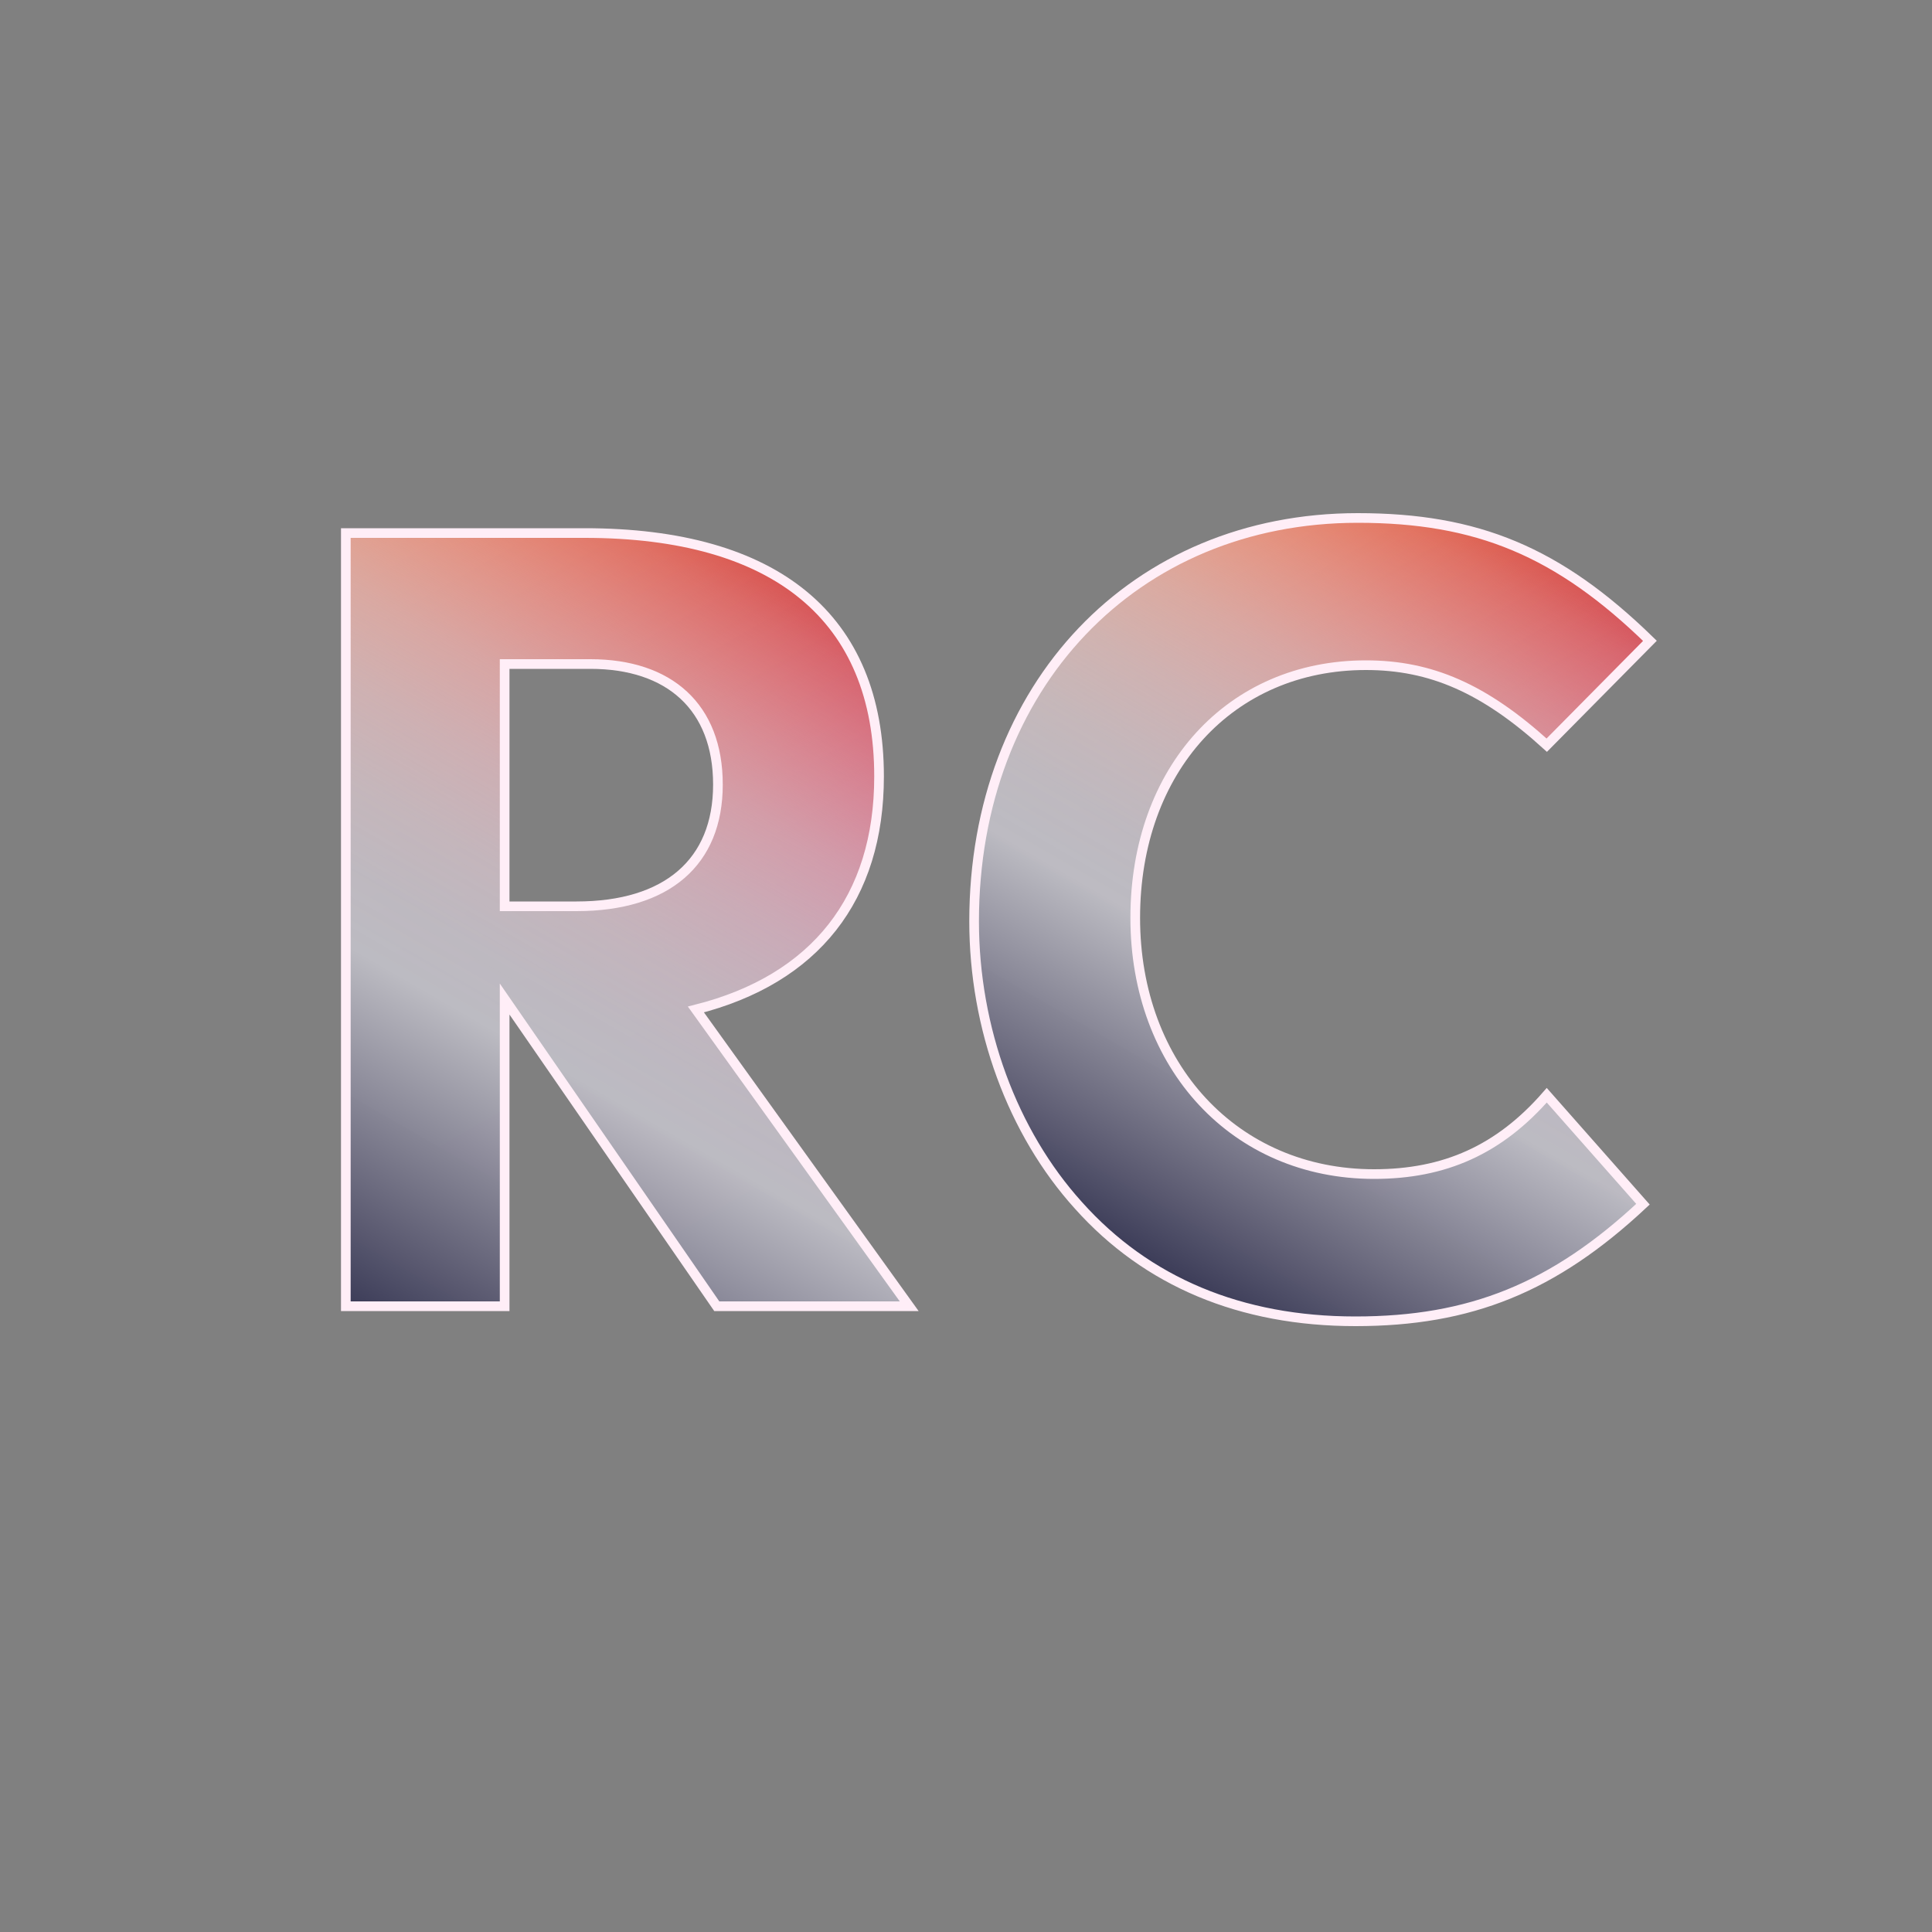
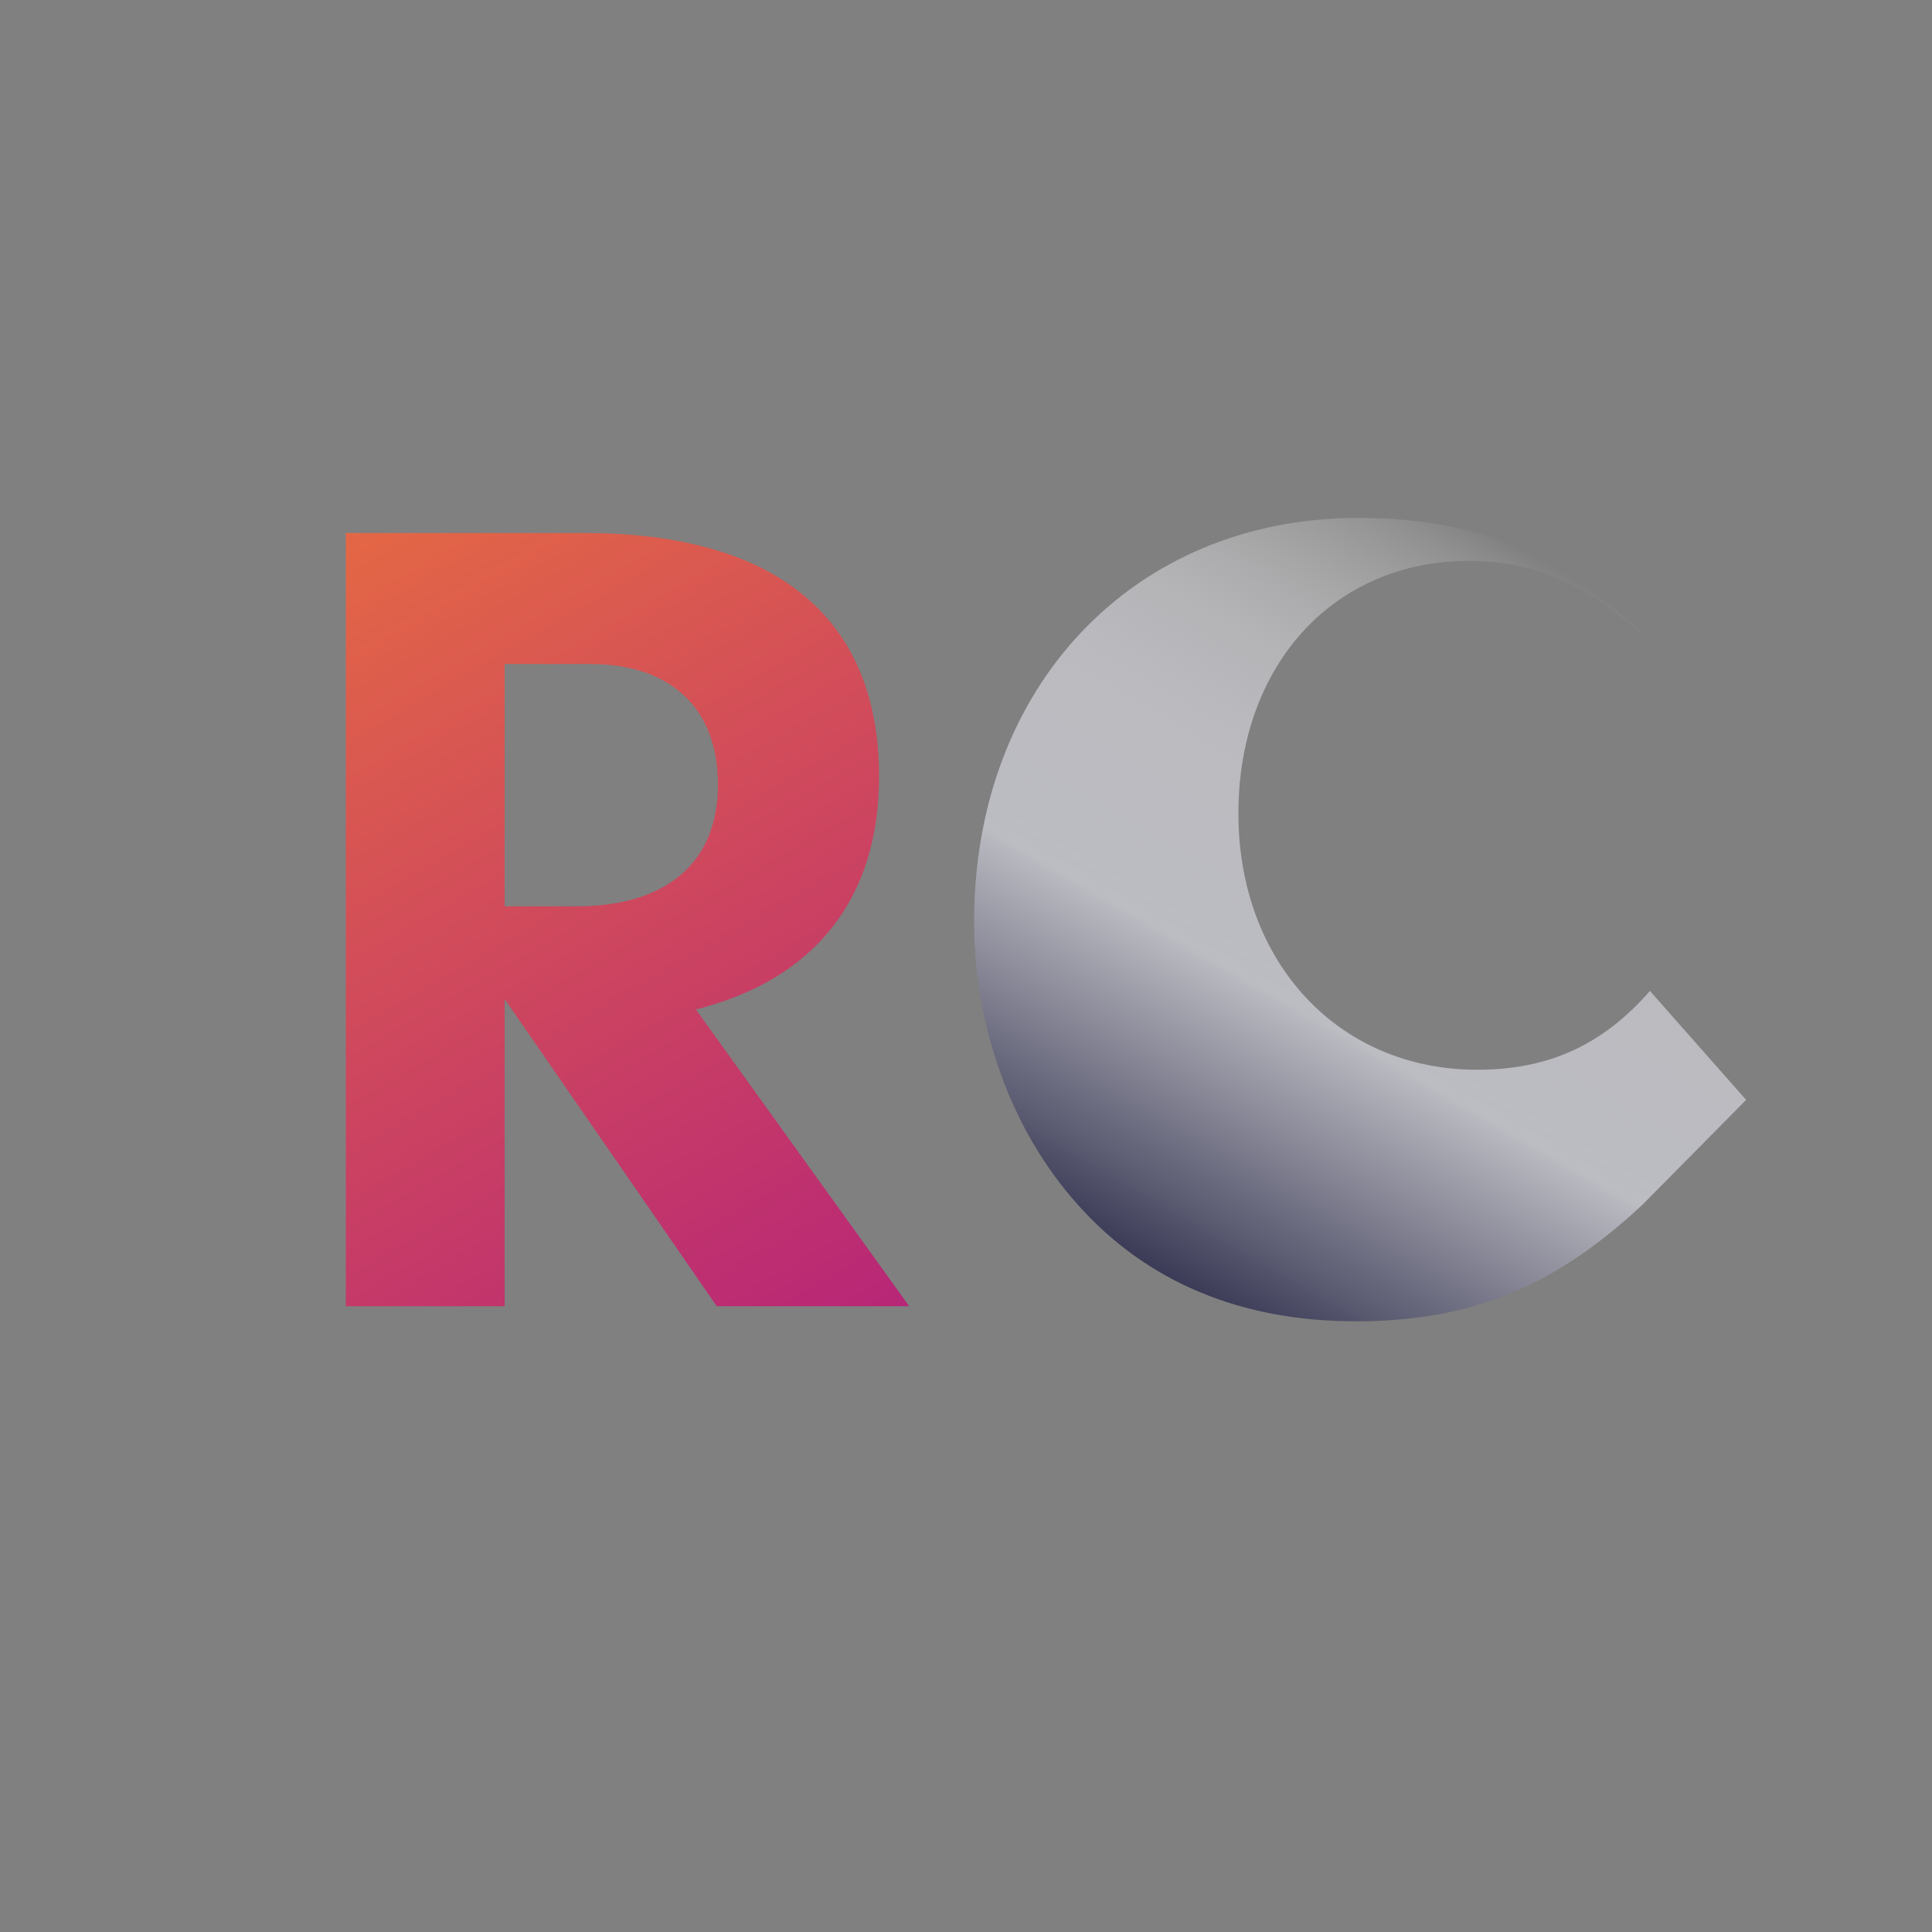
<svg xmlns="http://www.w3.org/2000/svg" xmlns:xlink="http://www.w3.org/1999/xlink" version="1.1" viewBox="0 0 100 100">
  <rect x="0" y="0" width="100" height="100" fill="#808080" stroke="none" />
  <defs>
    <style>
      .cls-1 {
        fill: url(#linear-gradient-2);
      }

      .cls-2 {
        fill: url(#linear-gradient-4);
      }

      .cls-3 {
        fill: url(#linear-gradient-3);
      }

      .cls-4 {
        fill: none;
        stroke: #ffeef7;
        stroke-miterlimit: 10;
        stroke-width: .5px;
      }

      .cls-5 {
        fill: url(#linear-gradient);
      }
    </style>
    <linearGradient id="linear-gradient" x1="42.32" y1="70.35" x2="17.7" y2="27.71" gradientUnits="userSpaceOnUse">
      <stop offset="0" stop-color="#b72677" />
      <stop offset="1" stop-color="#e46745" />
    </linearGradient>
    <linearGradient id="linear-gradient-2" x1="80.7" y1="65.68" x2="59.86" y2="29.59" xlink:href="#linear-gradient" />
    <linearGradient id="linear-gradient-3" x1="42.1" y1="30.93" x2="20.17" y2="68.92" gradientUnits="userSpaceOnUse">
      <stop offset="0" stop-color="#fff" stop-opacity="0" />
      <stop offset=".05" stop-color="#f5f5f6" stop-opacity=".14" />
      <stop offset=".16" stop-color="#e4e4e7" stop-opacity=".39" />
      <stop offset=".26" stop-color="#d5d5da" stop-opacity=".61" />
      <stop offset=".36" stop-color="#cacad0" stop-opacity=".77" />
      <stop offset=".46" stop-color="#c2c2c8" stop-opacity=".89" />
      <stop offset=".55" stop-color="#bdbdc4" stop-opacity=".96" />
      <stop offset=".63" stop-color="#bcbcc3" stop-opacity=".99" />
      <stop offset="1" stop-color="#3b3b57" stop-opacity="1" />
    </linearGradient>
    <linearGradient id="linear-gradient-4" x1="80.66" y1="29.42" x2="59.73" y2="65.68" xlink:href="#linear-gradient-3" />
  </defs>
  <g>
    <g id="Layer_1">
      <g>
        <path class="cls-5" d="M26.12,67.61h-8.22V27.59h12.36c9.9,0,15.24,4.38,15.24,12.6,0,6.3-3.3,10.5-9.48,12.06l11.04,15.36h-9.96l-10.98-15.9v15.9ZM29.84,46.91c4.68,0,7.32-2.28,7.32-6.3s-2.52-6.24-6.6-6.24h-4.44v12.54h3.72Z" />
-         <path class="cls-1" d="M85.04,62.33c-4.62,4.32-8.94,6.06-14.88,6.06s-10.8-2.04-14.34-6c-3.42-3.78-5.4-9.18-5.4-14.7,0-12.18,8.28-20.88,19.86-20.88,6.18,0,10.38,1.74,15.12,6.36l-5.34,5.4c-3.24-2.94-6-4.14-9.36-4.14-7.02,0-11.94,5.4-11.94,13.08s5.16,13.26,12.36,13.26c3.66,0,6.48-1.26,8.94-4.08l4.98,5.64Z" />
      </g>
    </g>
    <g id="Layer_2">
      <g>
-         <path class="cls-3" d="M26.12,67.61h-8.22V27.59h12.36c9.9,0,15.24,4.38,15.24,12.6,0,6.3-3.3,10.5-9.48,12.06l11.04,15.36h-9.96l-10.98-15.9v15.9ZM29.84,46.91c4.68,0,7.32-2.28,7.32-6.3s-2.52-6.24-6.6-6.24h-4.44v12.54h3.72Z" />
-         <path class="cls-2" d="M85.04,62.33c-4.62,4.32-8.94,6.06-14.88,6.06s-10.8-2.04-14.34-6c-3.42-3.78-5.4-9.18-5.4-14.7,0-12.18,8.28-20.88,19.86-20.88,6.18,0,10.38,1.74,15.12,6.36l-5.34,5.4c-3.24-2.94-6-4.14-9.36-4.14-7.02,0-11.94,5.4-11.94,13.08s5.16,13.26,12.36,13.26c3.66,0,6.48-1.26,8.94-4.08l4.98,5.64Z" />
+         <path class="cls-2" d="M85.04,62.33c-4.62,4.32-8.94,6.06-14.88,6.06s-10.8-2.04-14.34-6c-3.42-3.78-5.4-9.18-5.4-14.7,0-12.18,8.28-20.88,19.86-20.88,6.18,0,10.38,1.74,15.12,6.36c-3.24-2.94-6-4.14-9.36-4.14-7.02,0-11.94,5.4-11.94,13.08s5.16,13.26,12.36,13.26c3.66,0,6.48-1.26,8.94-4.08l4.98,5.64Z" />
      </g>
    </g>
    <g id="Layer_3">
      <g>
-         <path class="cls-4" d="M26.12,67.61h-8.22V27.59h12.36c9.9,0,15.24,4.38,15.24,12.6,0,6.3-3.3,10.5-9.48,12.06l11.04,15.36h-9.96l-10.98-15.9v15.9ZM29.84,46.91c4.68,0,7.32-2.28,7.32-6.3s-2.52-6.24-6.6-6.24h-4.44v12.54h3.72Z" />
-         <path class="cls-4" d="M85.04,62.33c-4.62,4.32-8.94,6.06-14.88,6.06s-10.8-2.04-14.34-6c-3.42-3.78-5.4-9.18-5.4-14.7,0-12.18,8.28-20.88,19.86-20.88,6.18,0,10.38,1.74,15.12,6.36l-5.34,5.4c-3.24-2.94-6-4.14-9.36-4.14-7.02,0-11.94,5.4-11.94,13.08s5.16,13.26,12.36,13.26c3.66,0,6.48-1.26,8.94-4.08l4.98,5.64Z" />
-       </g>
+         </g>
    </g>
  </g>
</svg>